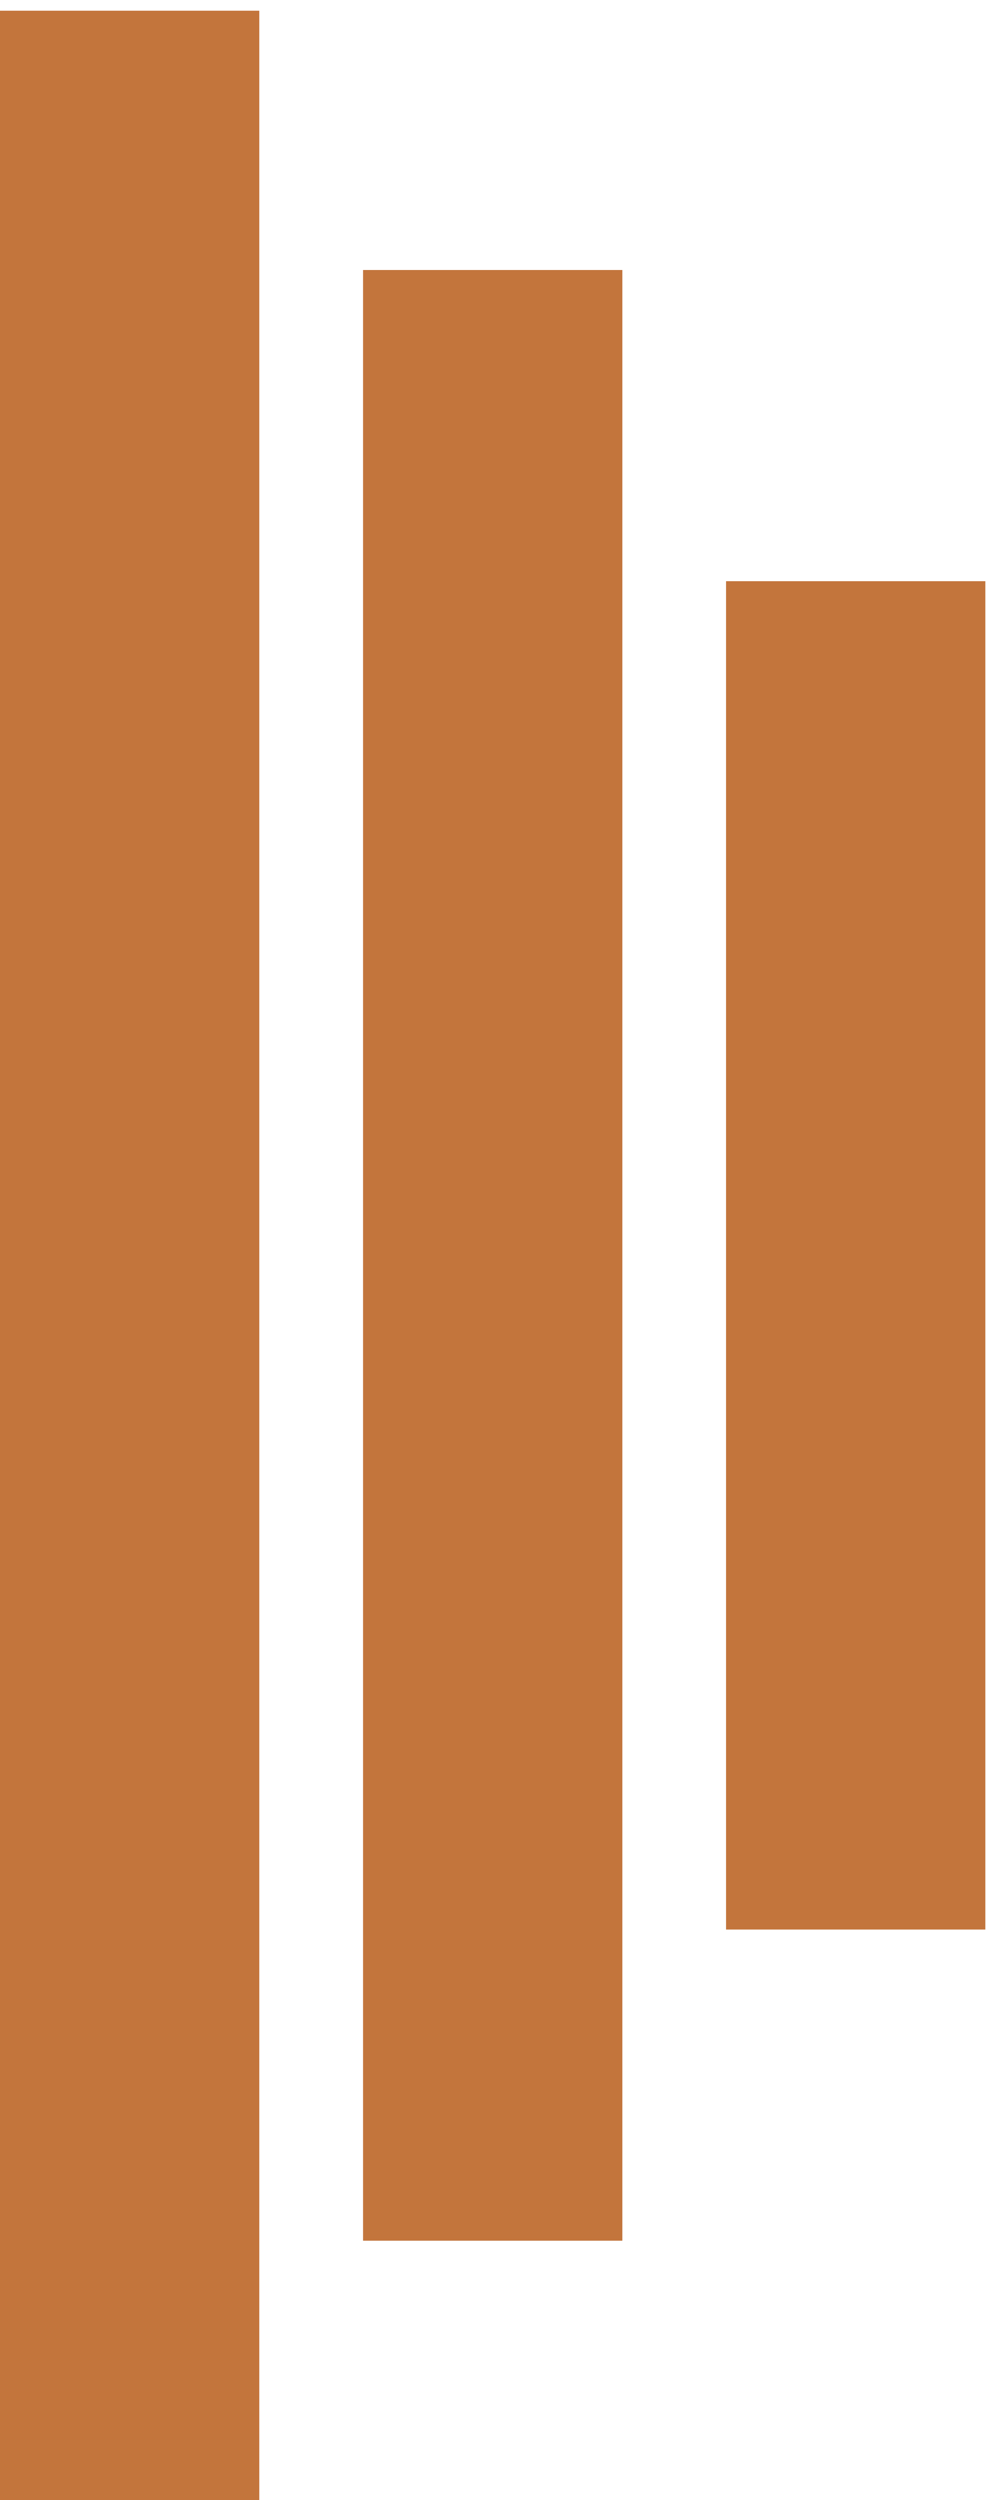
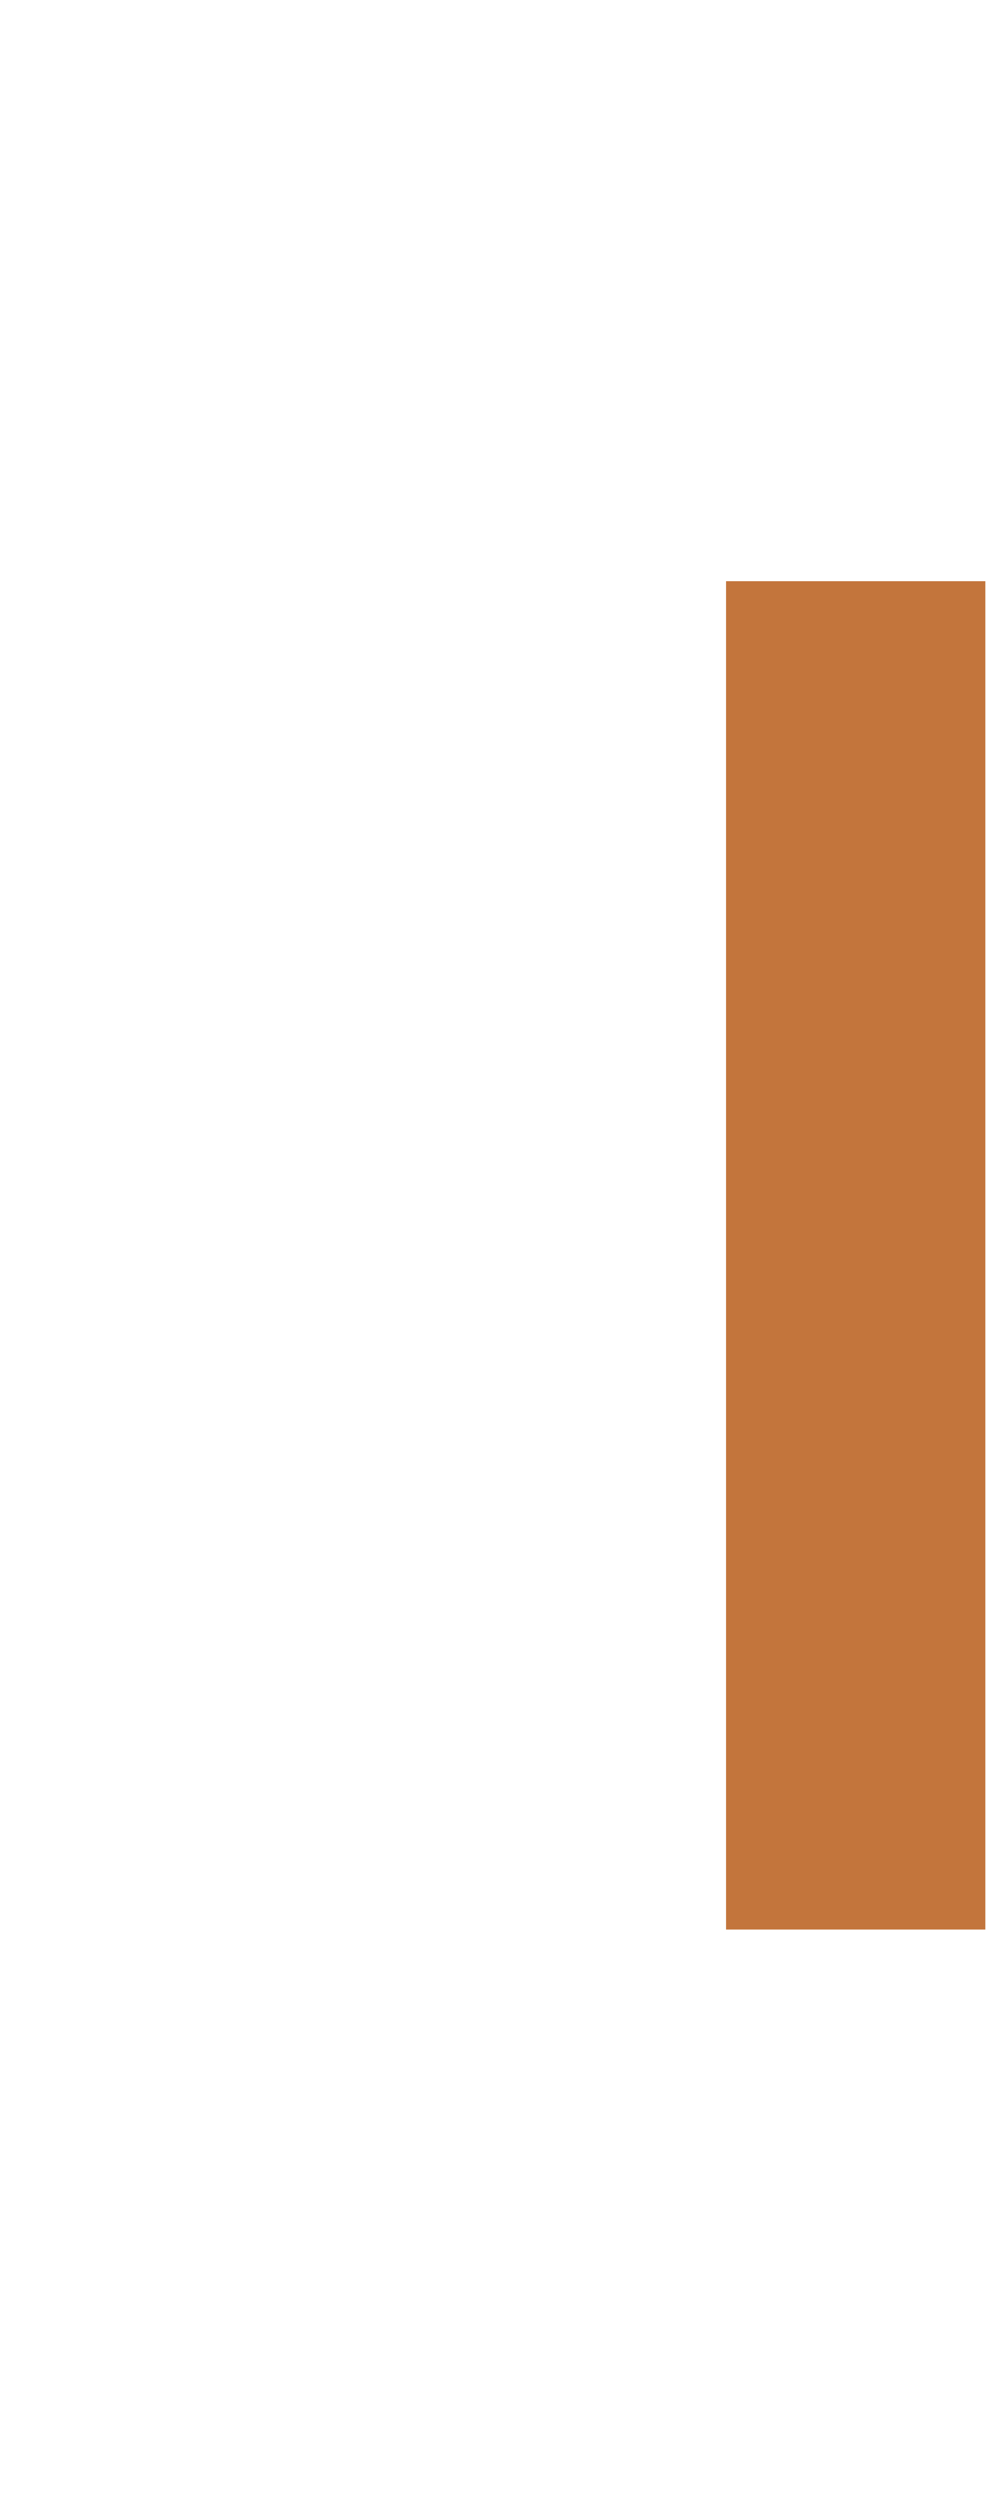
<svg xmlns="http://www.w3.org/2000/svg" width="20" height="50" viewBox="0 0 20 50" fill="none">
  <g id="Group 289">
-     <rect id="Rectangle 49" x="5.186" y="50" width="5.186" height="49.786" transform="rotate(180 5.186 50)" fill="#C3753C" />
-     <rect id="Rectangle 50" x="12.447" y="44.814" width="5.186" height="39.414" transform="rotate(180 12.447 44.814)" fill="#C3753C" />
    <rect id="Rectangle 51" x="19.707" y="38.591" width="5.186" height="26.967" transform="rotate(180 19.707 38.591)" fill="#C3753C" />
  </g>
</svg>